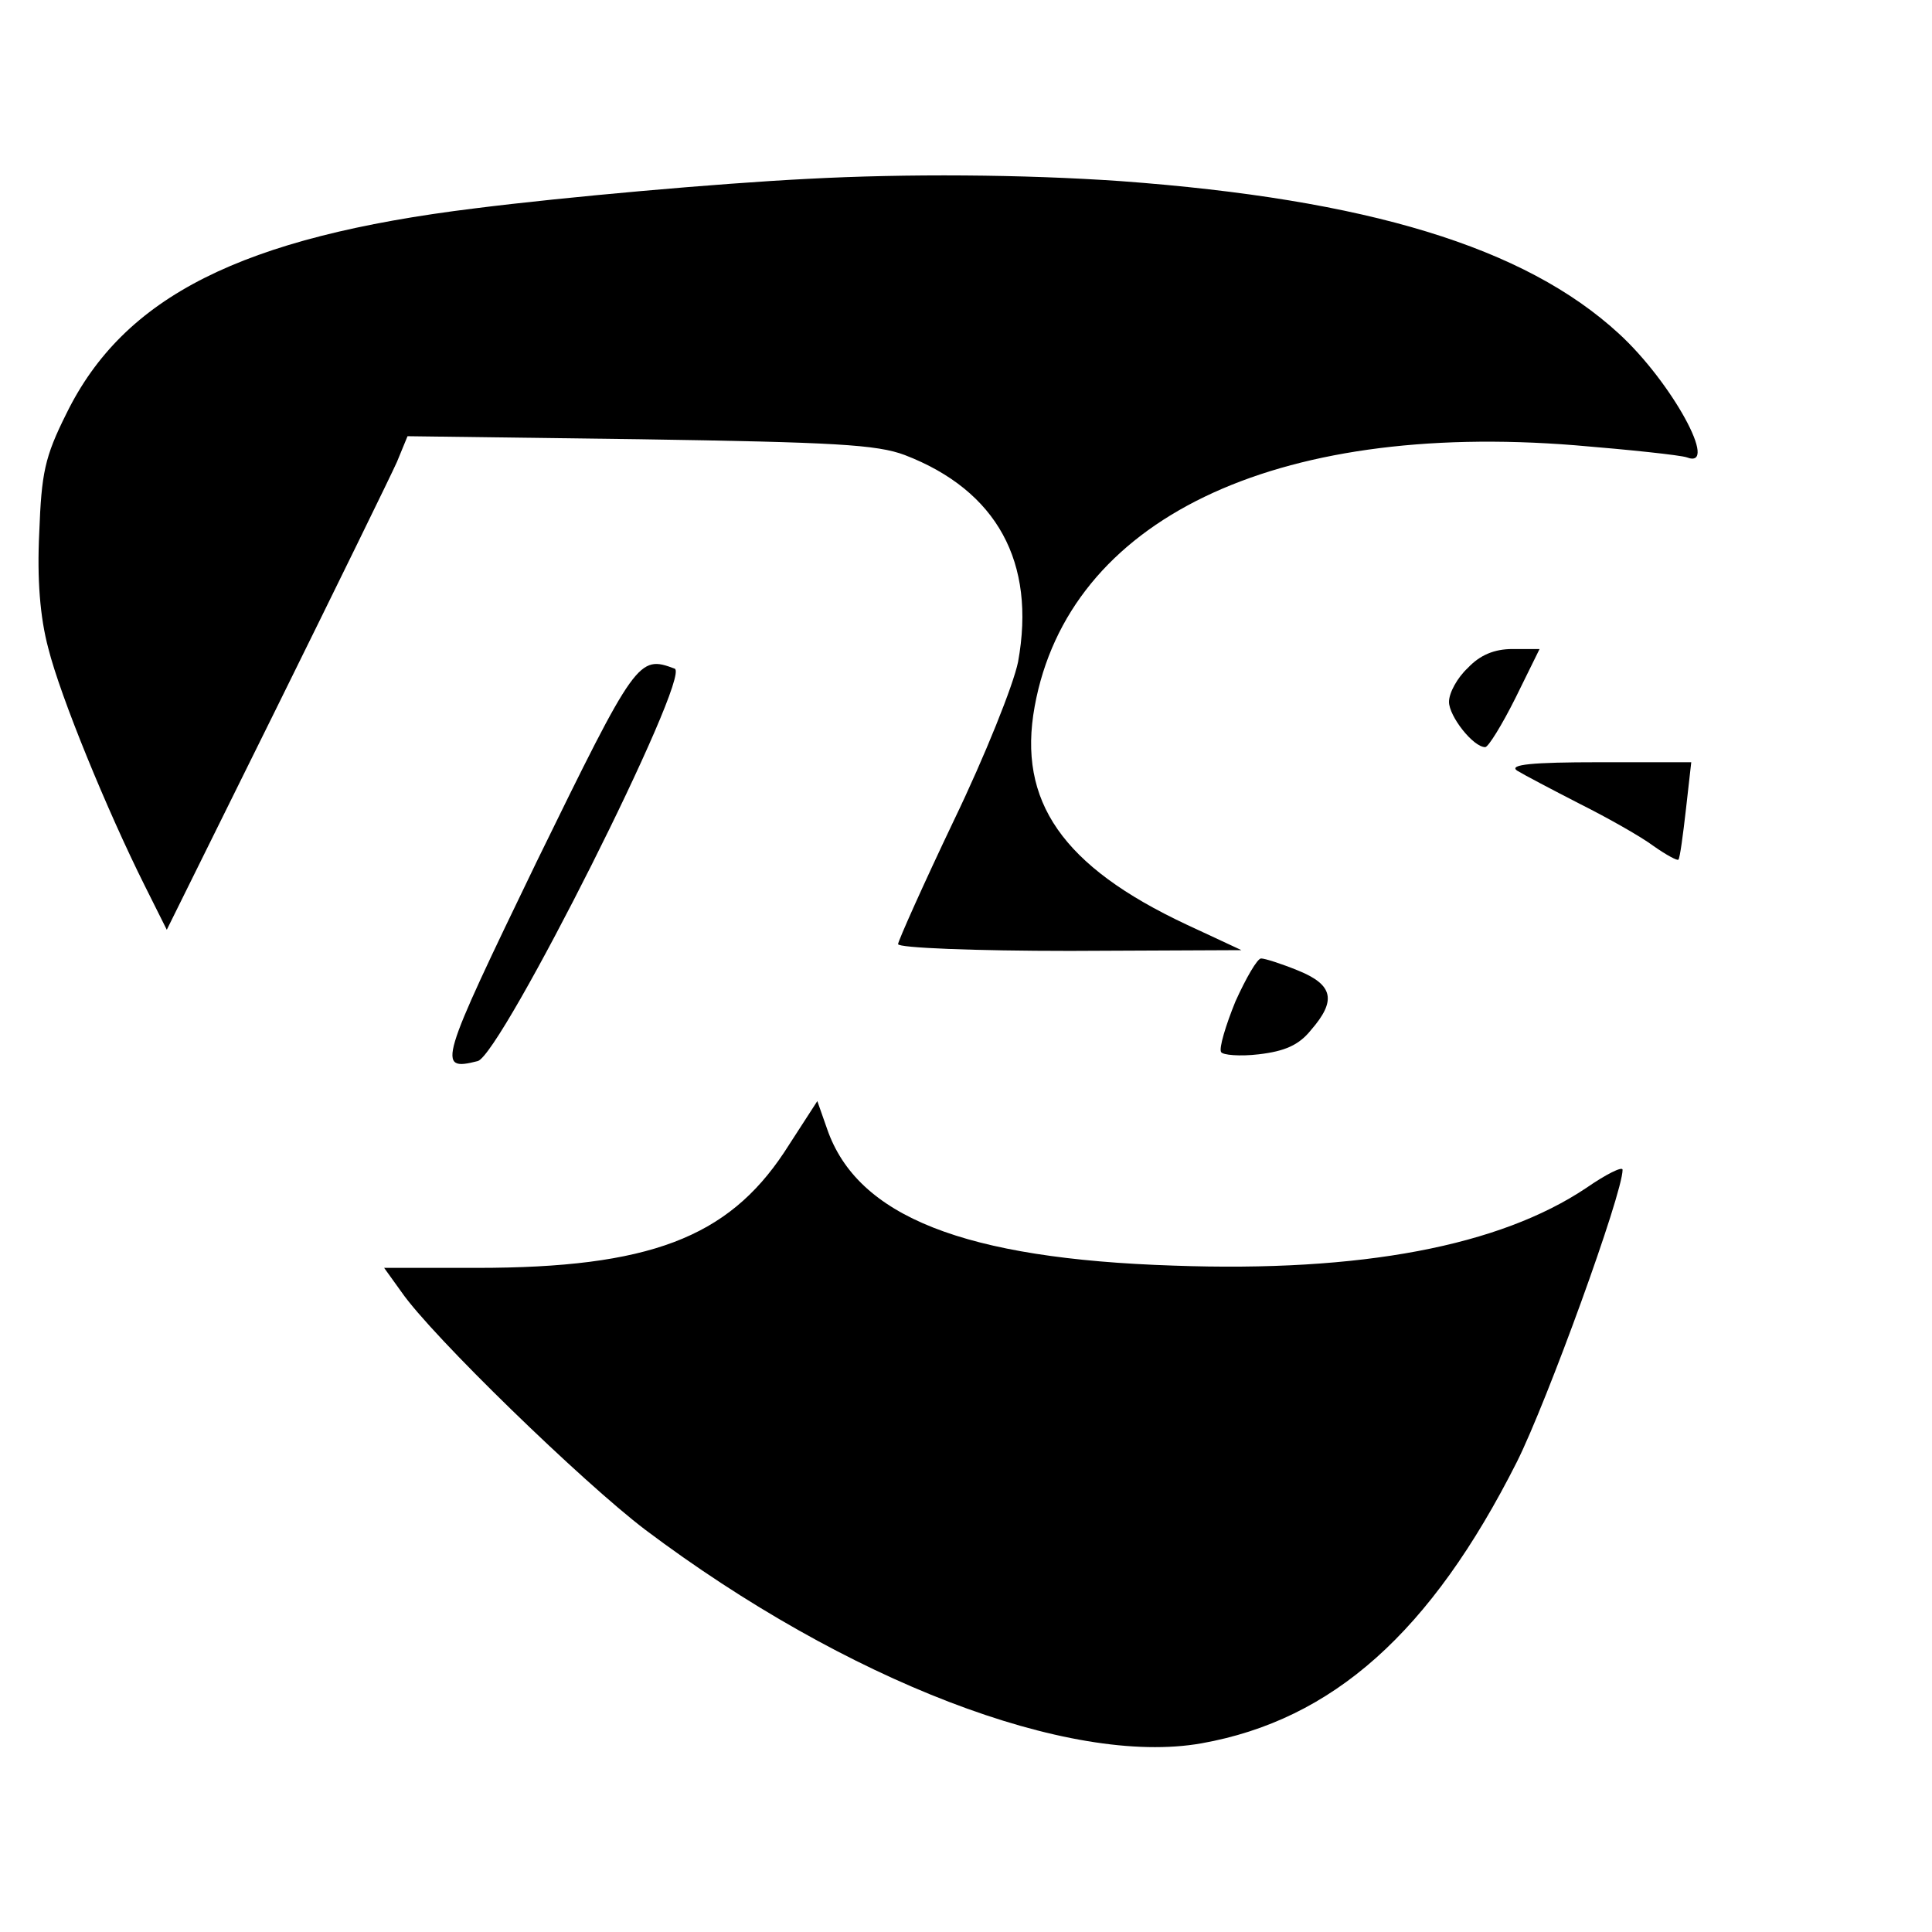
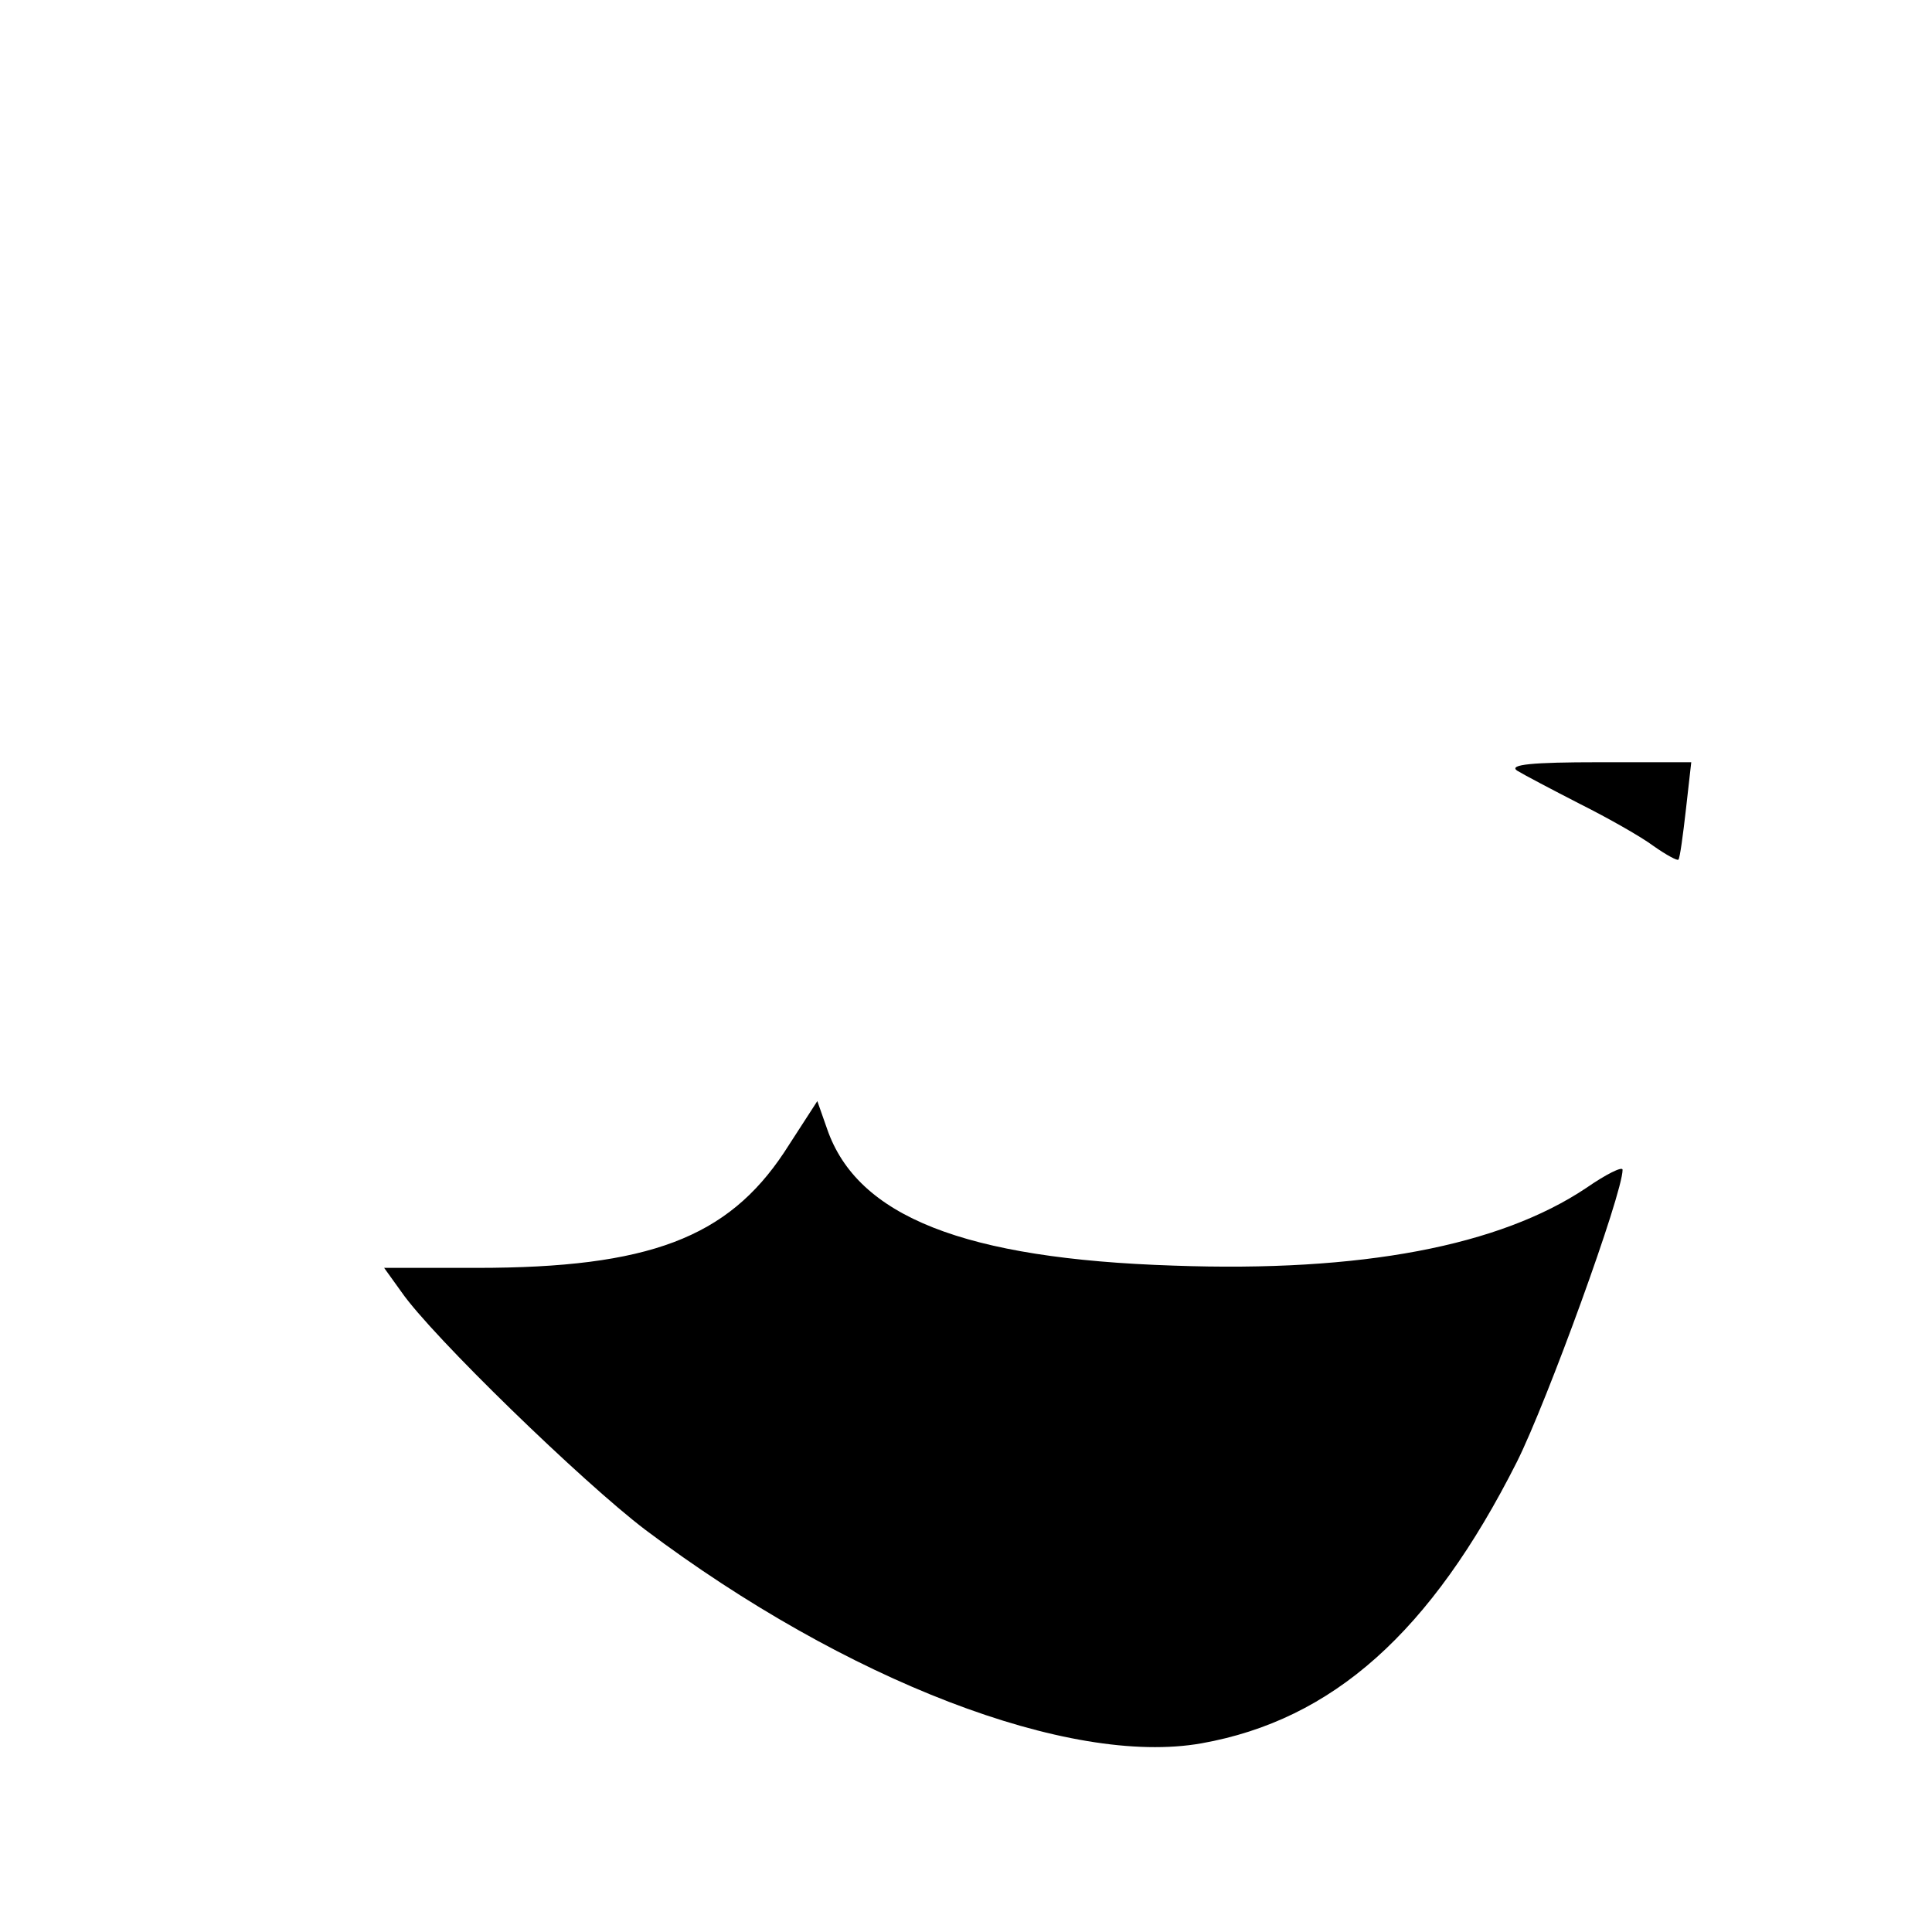
<svg xmlns="http://www.w3.org/2000/svg" version="1.0" width="256pt" height="256pt" viewBox="0 0 256 256" preserveAspectRatio="xMidYMid meet">
  <g transform="translate(0,256) scale(0.1,-0.1)" fill="#000000" stroke="none">
-     <path d="M1070 2323 c-119 -6 -321 -24 -440 -39 -310 -38 -466 -117 -542 -272 -29 -58 -33 -79 -36 -158 -3 -61 1 -112 12 -153 16 -64 78 -215 128 -315 l29 -58 145 293 c80 162 152 309 160 327 l14 34 307 -4 c258 -4 315 -7 352 -21 122 -47 174 -142 150 -274 -6 -30 -44 -125 -85 -210 -41 -86 -74 -160 -74 -164 0 -5 102 -9 228 -9 l227 1 -73 34 c-164 77 -224 163 -201 289 45 247 316 378 716 346 73 -6 139 -13 148 -16 44 -17 -20 100 -90 164 -125 115 -334 178 -660 202 -130 9 -284 10 -415 3z" />
-     <path d="M1945 1675 c-14 -13 -25 -33 -25 -45 0 -19 32 -60 48 -60 4 0 22 29 40 65 l32 65 -36 0 c-24 0 -43 -8 -59 -25z" />
-     <path d="M711 1418 c-129 -267 -133 -278 -78 -264 31 8 284 511 261 520 -48 18 -51 14 -183 -256z" />
    <path d="M2010 1539 c8 -5 46 -25 83 -44 38 -19 82 -44 98 -56 17 -12 32 -20 33 -18 2 2 6 32 10 67 l7 62 -123 0 c-87 0 -119 -3 -108 -11z" />
-     <path d="M1637 1233 c-13 -32 -22 -62 -19 -67 2 -4 25 -6 50 -3 34 4 53 12 69 32 34 39 30 60 -17 79 -22 9 -44 16 -49 16 -5 0 -20 -26 -34 -57z" />
    <path d="M1039 1033 c-75 -113 -179 -153 -407 -153 l-123 0 23 -32 c40 -58 240 -252 323 -315 266 -200 562 -314 737 -283 174 31 304 147 418 373 40 80 140 355 140 387 0 5 -22 -6 -48 -24 -115 -77 -298 -112 -547 -103 -277 9 -419 65 -459 181 l-13 37 -44 -68z" />
  </g>
</svg>